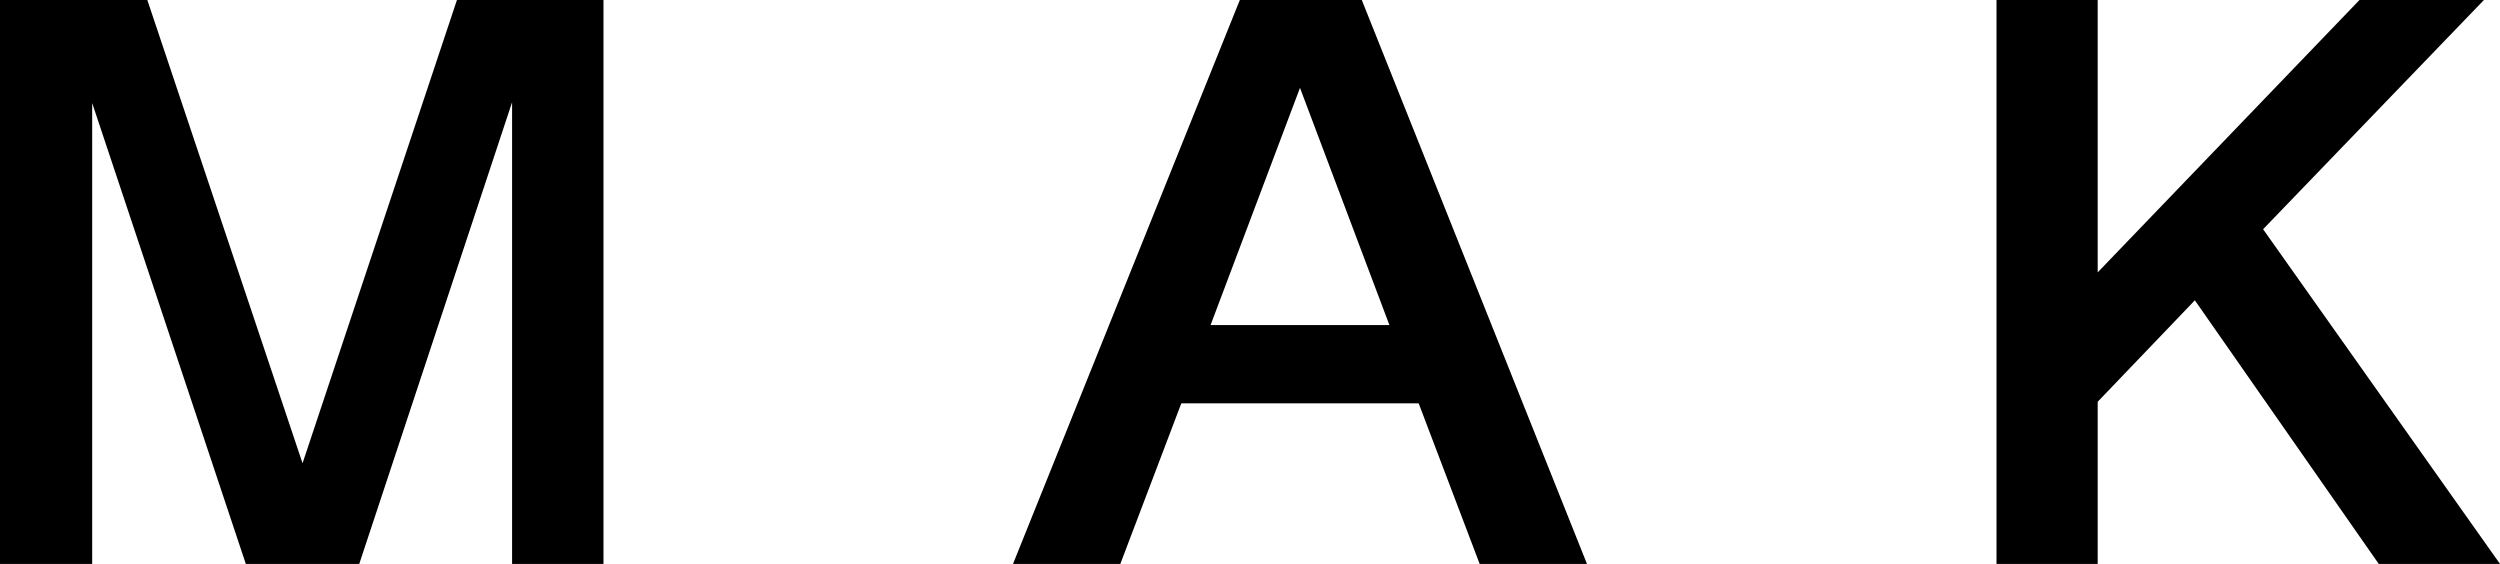
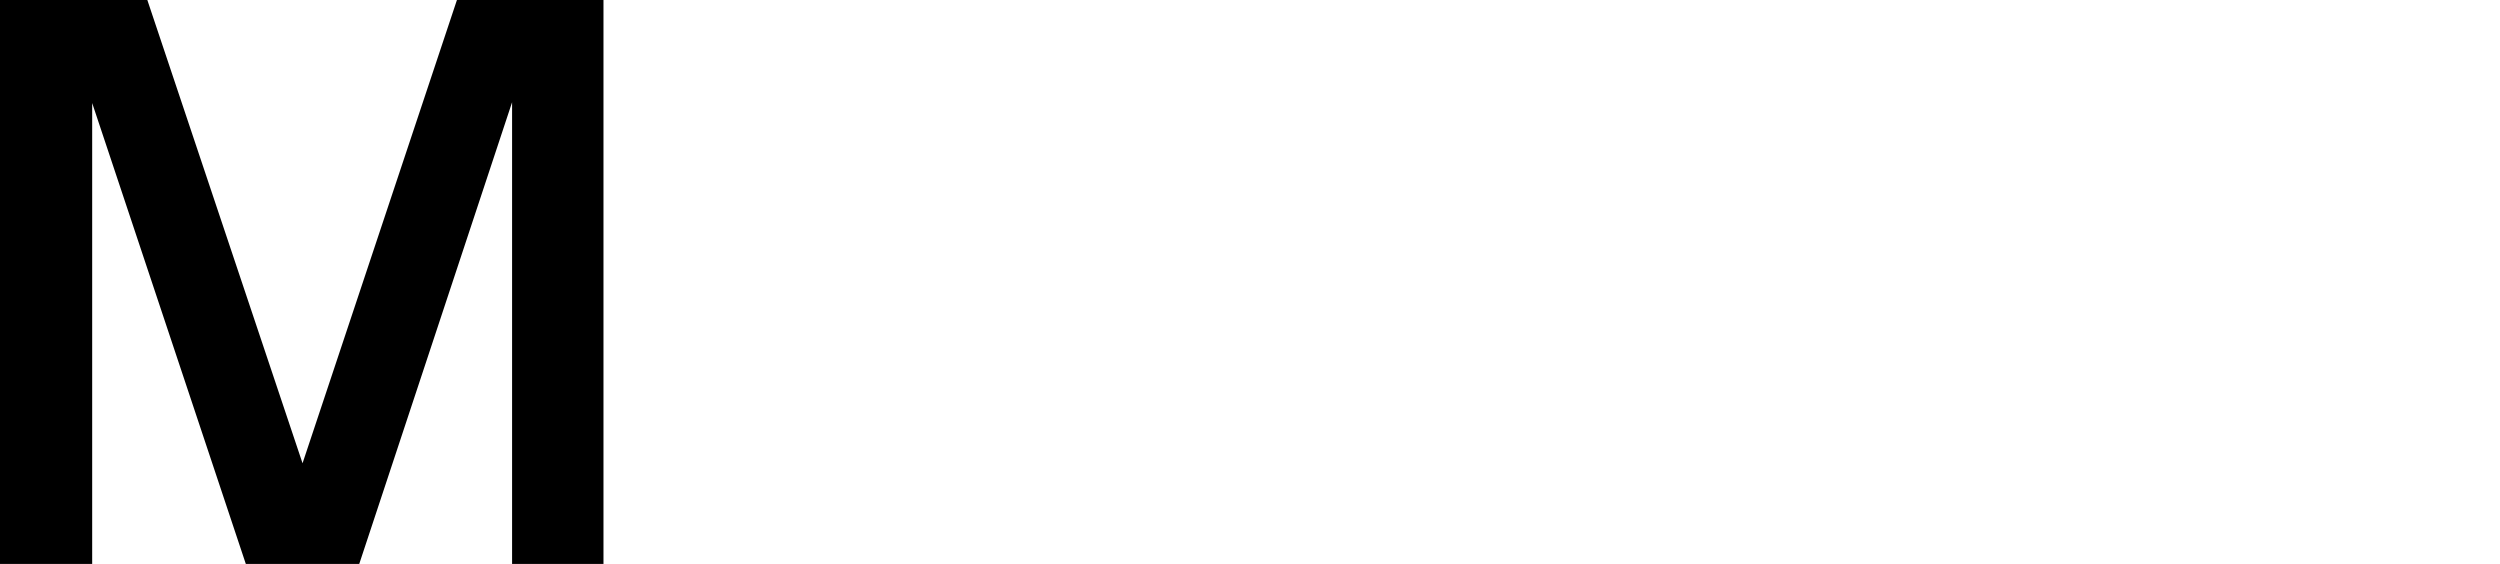
<svg xmlns="http://www.w3.org/2000/svg" width="133" height="30" viewBox="0 0 133 30" fill="none">
  <path d="M0 30V0H7.838L16.095 24.646L24.309 0H32.105V30H27.243V5.439L19.112 30H13.077L4.904 5.482V30H0Z" fill="black" />
-   <path d="M53.892 30L65.959 0H72.447L84.427 30H78.718L75.474 21.459H62.845L59.601 30H53.892ZM64.402 17.295H73.917L69.159 4.674L64.402 17.295Z" fill="black" />
-   <path d="M126.549 30L116.766 15.977L111.597 21.374V30H106.214V0H111.597V14.49L125.524 0H132.145L120.397 12.195L133 30H126.549Z" fill="black" />
</svg>